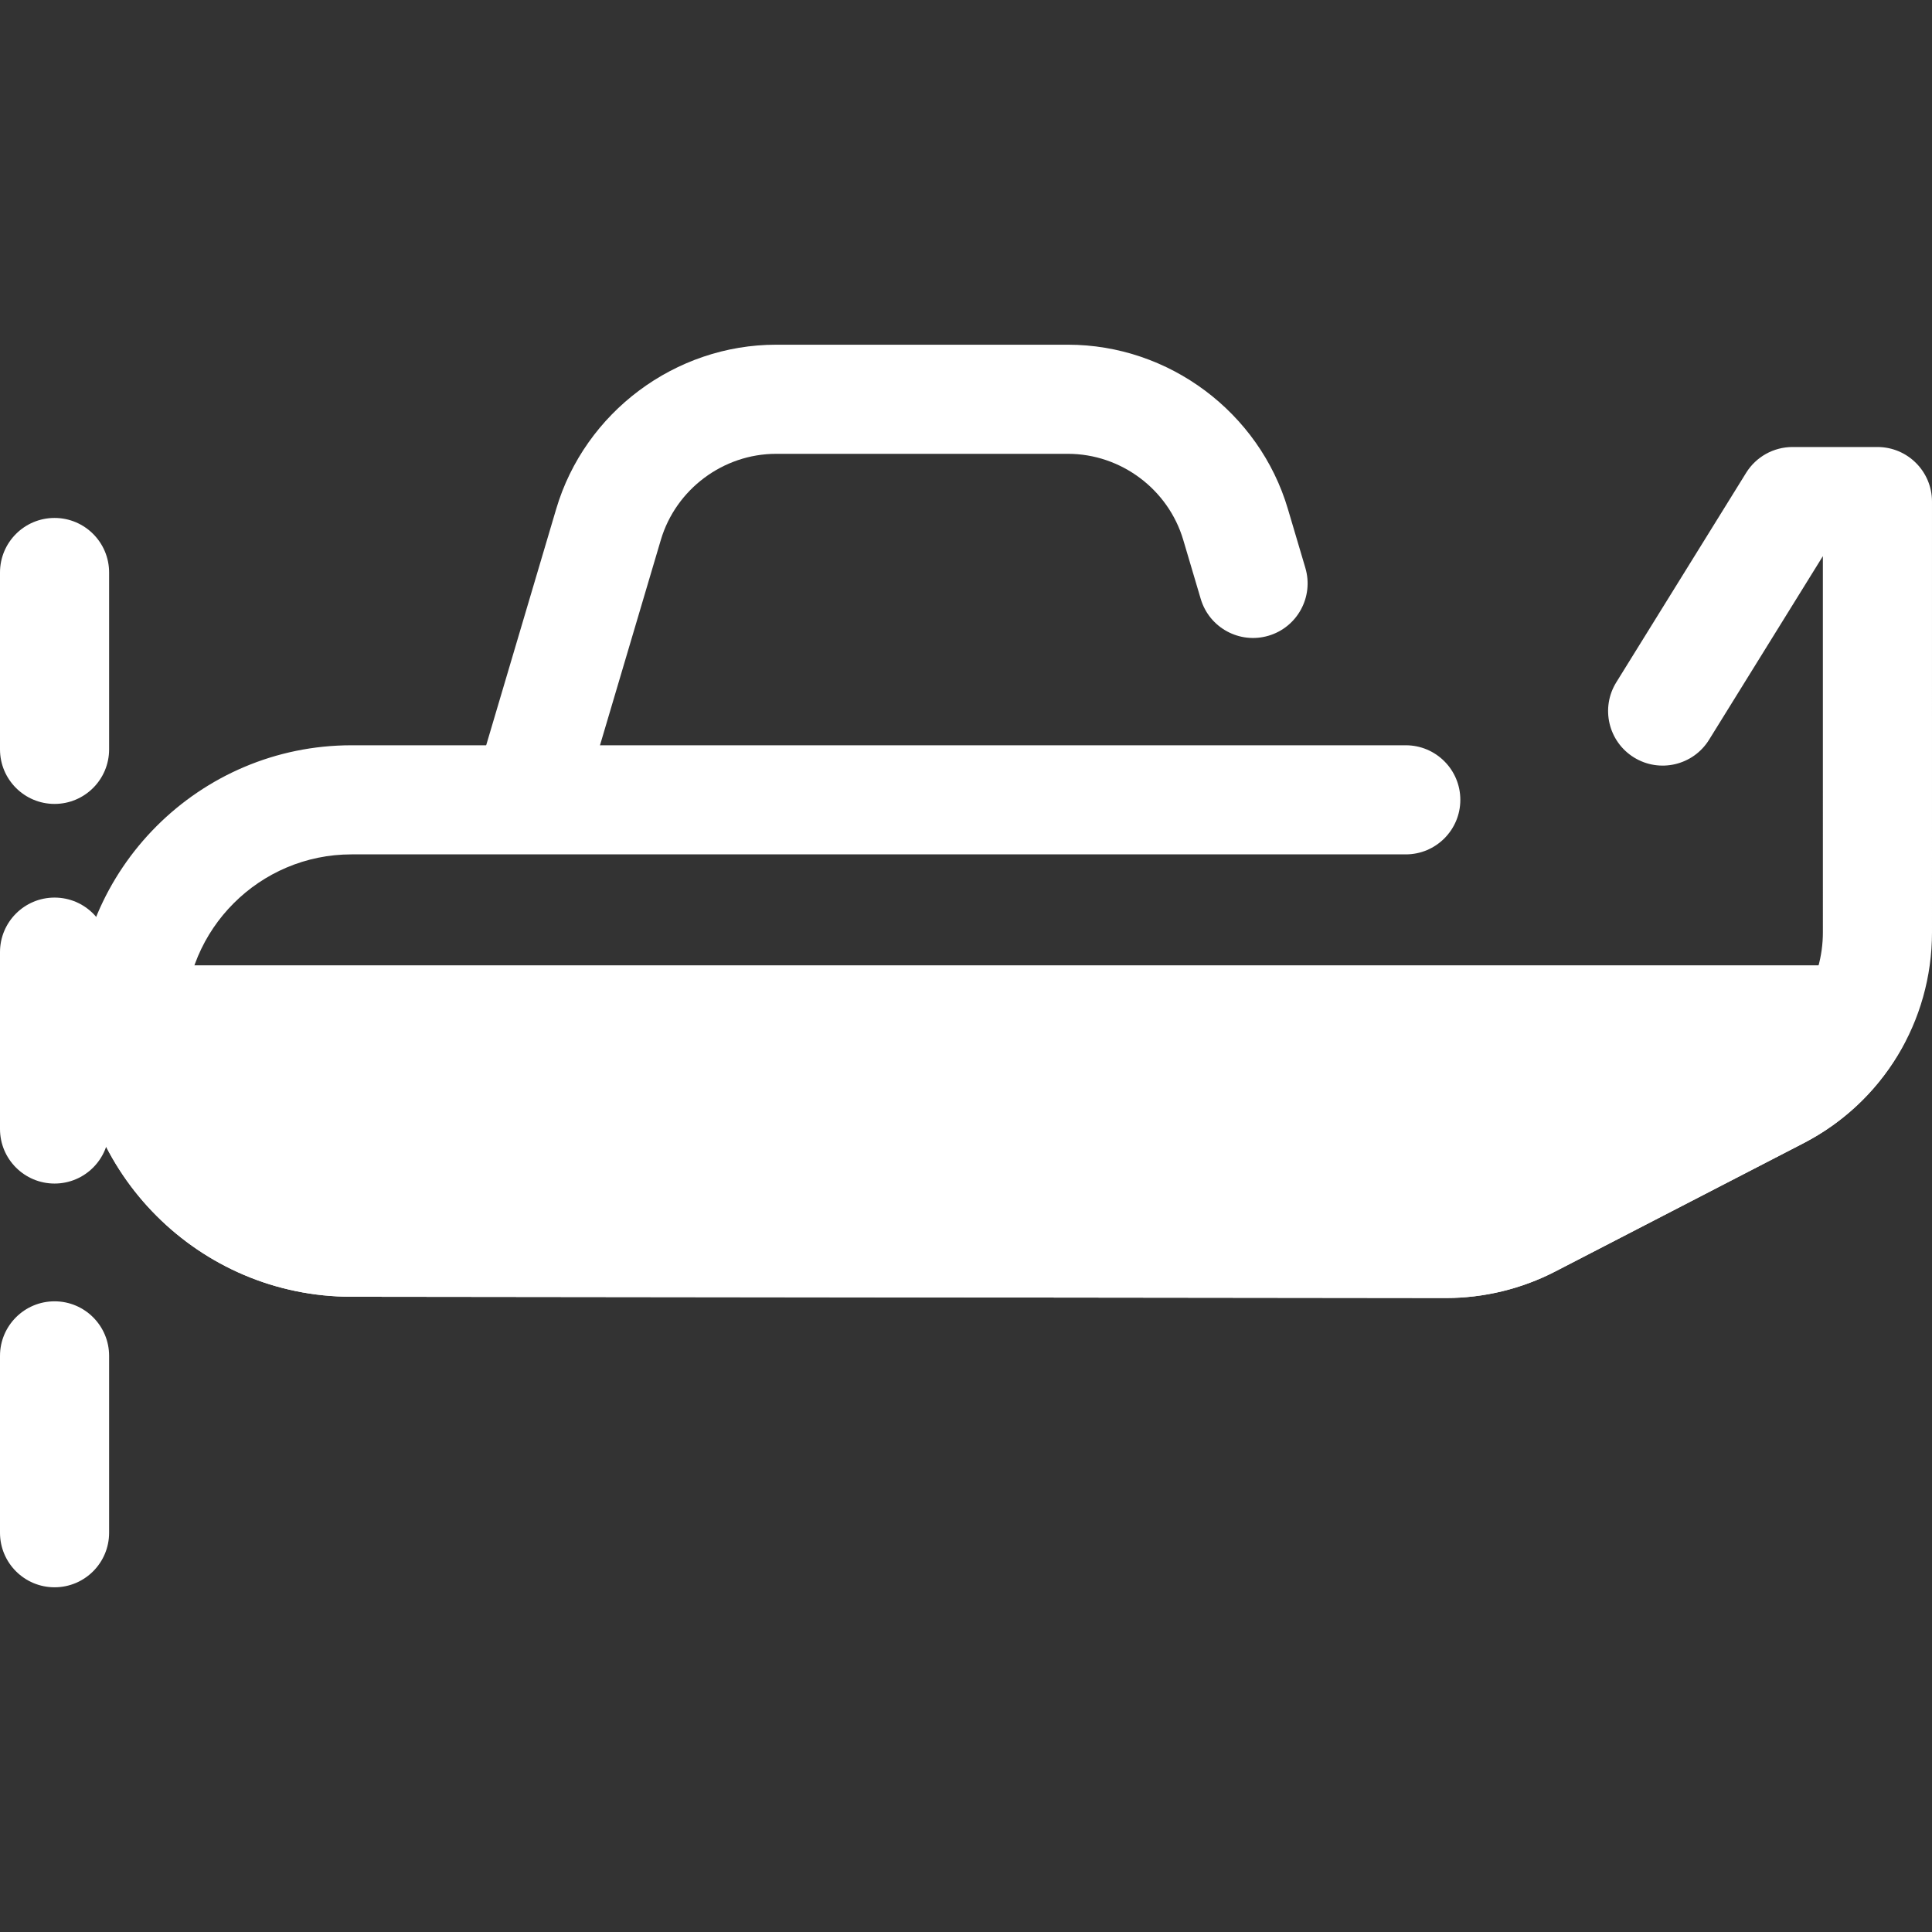
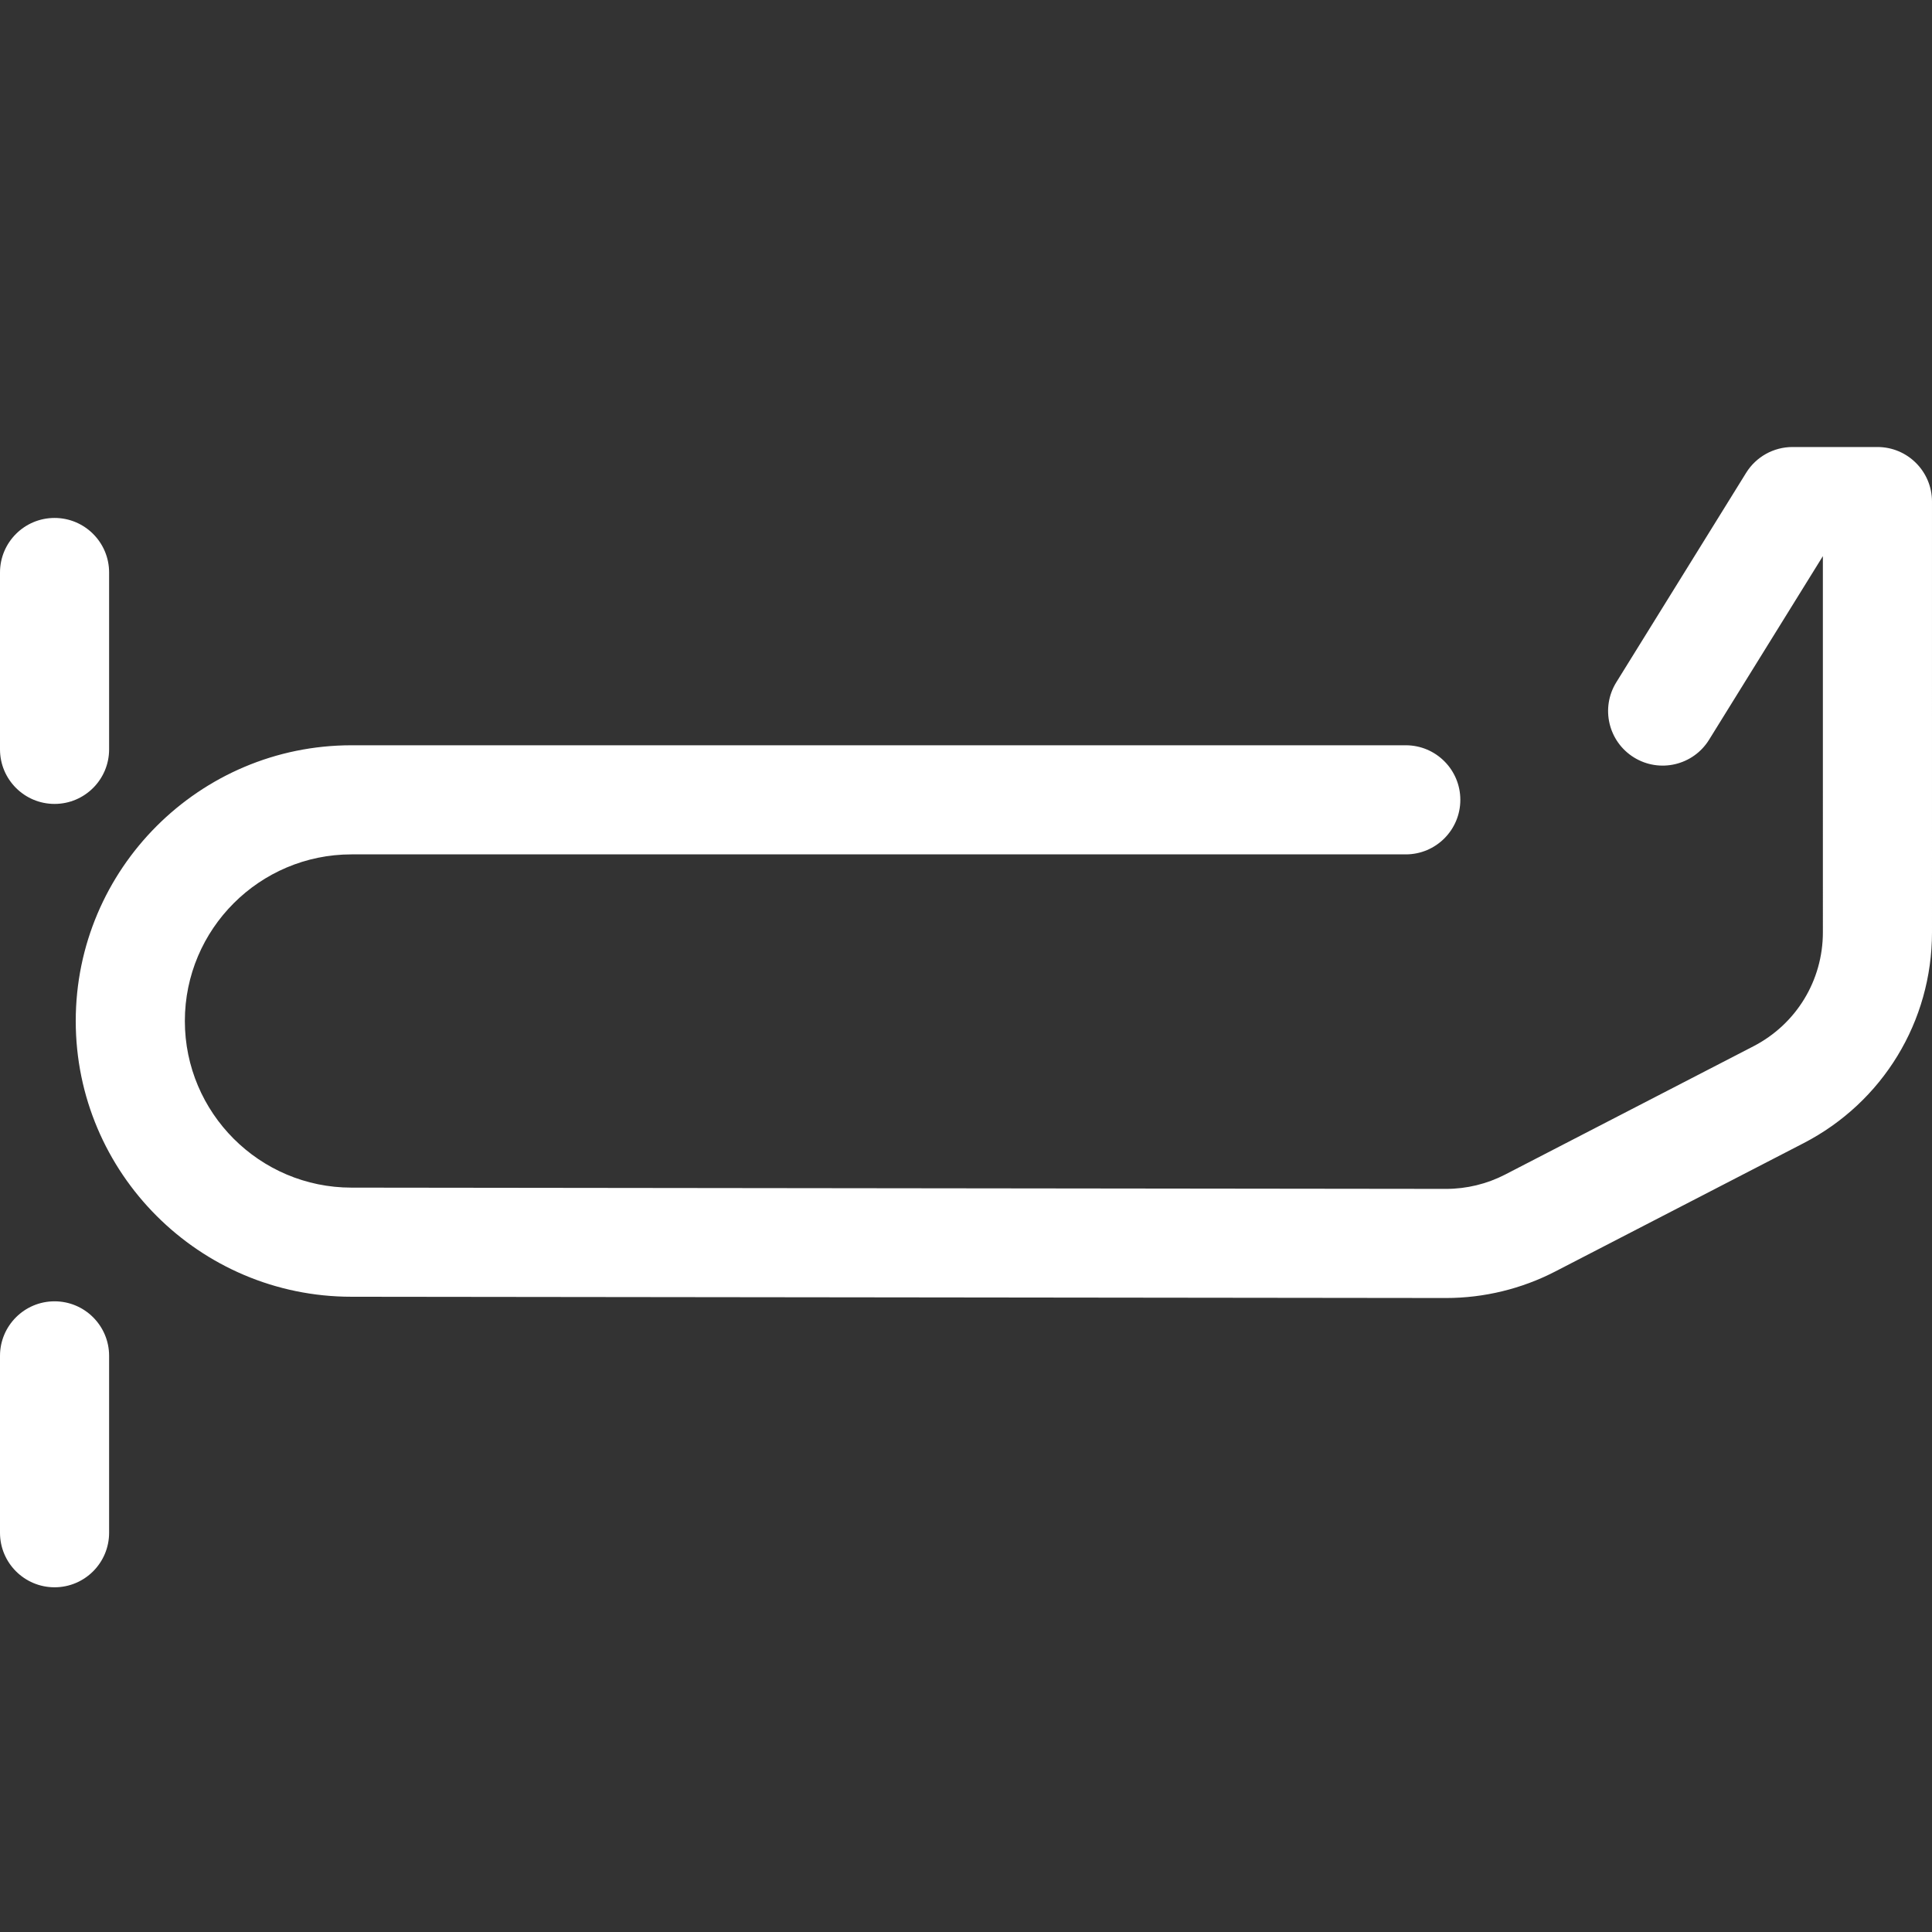
<svg xmlns="http://www.w3.org/2000/svg" version="1.1" width="512" height="512" x="0" y="0" viewBox="0 0 512.002 512.002" style="enable-background:new 0 0 512 512" xml:space="preserve" class="">
  <rect x="0" y="0" width="512.002" height="512.002" fill="#333333" stroke="none" />
  <g>
    <g>
-       <path style="" d="M14.458,313.655C6.475,313.655,0,307.18,0,299.196v-46.869c0-7.984,6.475-14.458,14.458-14.458   s14.458,6.475,14.458,14.458v46.869C28.917,307.18,22.442,313.655,14.458,313.655z" fill="#ffffff" data-original="#507c5c" class="" />
      <path style="" d="M14.458,213.047C6.475,213.047,0,206.572,0,198.588V151.72c0-7.984,6.475-14.458,14.458-14.458   s14.458,6.475,14.458,14.458v46.869C28.917,206.572,22.442,213.047,14.458,213.047z" fill="#ffffff" data-original="#507c5c" class="" />
      <path style="" d="M14.458,420.65C6.475,420.65,0,414.176,0,406.192v-46.87c0-7.984,6.475-14.458,14.458-14.458   s14.458,6.474,14.458,14.458v46.87C28.917,414.176,22.442,420.65,14.458,420.65z" fill="#ffffff" data-original="#507c5c" class="" />
-       <path style="" d="M142.179,217.873c-1.359,0-2.741-0.194-4.113-0.6c-7.657-2.269-12.024-10.315-9.755-17.97   l19.094-64.44c7.591-25.619,31.553-43.511,58.274-43.511h77.347c26.719,0,50.683,17.892,58.274,43.511l4.635,15.638   c2.269,7.656-2.098,15.702-9.754,17.972c-7.66,2.27-15.703-2.099-17.972-9.754l-4.635-15.64   c-3.979-13.43-16.541-22.81-30.548-22.81h-77.347c-14.007,0-26.569,9.379-30.548,22.808l-19.094,64.44   C154.174,213.804,148.416,217.873,142.179,217.873z" fill="#ffffff" data-original="#507c5c" class="" />
      <path style="" d="M383.262,343.987c-0.019,0-0.036,0-0.055,0l-290.078-0.334c-40.276,0-73.057-32.78-73.057-73.073   c0-40.293,32.782-73.075,73.075-73.075h279.4c7.984,0,14.458,6.475,14.458,14.458c0,7.984-6.474,14.458-14.458,14.458h-279.4   c-24.35,0-44.158,19.808-44.158,44.156c0,24.35,19.808,44.158,44.158,44.158l290.091,0.334c0.01,0,0.02,0,0.03,0   c5.405,0,10.799-1.31,15.601-3.792l65.824-34.008c11.344-5.863,18.393-17.438,18.393-30.208l-0.003-99.678l-30.166,48.67   c-4.206,6.787-13.12,8.879-19.908,4.672c-6.787-4.207-8.879-13.12-4.672-19.908l34.408-55.512c2.637-4.252,7.286-6.84,12.29-6.84   h22.509c7.984,0,14.458,6.475,14.458,14.459V247.06c0,23.631-13.043,45.05-34.035,55.897l-65.824,34.009   C403.255,341.56,393.27,343.987,383.262,343.987z" fill="#ffffff" data-original="#507c5c" class="" />
    </g>
-     <path style="" d="M34.537,270.279c0,0.1-0.007,0.2-0.007,0.299l0,0c0,32.373,26.244,58.616,58.616,58.616  l290.075,0.334c7.754,0.007,15.397-1.848,22.285-5.406l65.822-34.008c8.752-4.521,15.714-11.505,20.265-19.836L34.537,270.279  L34.537,270.279z" fill="#ffffff" data-original="#cff09e" class="" />
-     <path style="" d="M383.263,343.987c-0.004,0-0.052,0-0.056,0l-290.078-0.334c-40.276,0-73.057-32.78-73.057-73.073  c0-0.233,0.006-0.461,0.014-0.69c0.208-7.819,6.609-14.07,14.453-14.07h457.053c5.104,0,9.83,2.691,12.436,7.08  c2.604,4.39,2.701,9.829,0.254,14.308c-6.051,11.077-15.151,19.98-26.317,25.751l-65.822,34.008  C403.255,341.56,393.27,343.987,383.263,343.987z M51.316,284.738c5.914,17.425,22.431,29.998,41.83,29.998l290.091,0.334  l0.027,14.458V315.07c5.406,0,10.803-1.311,15.604-3.792l51.368-26.54H51.316z" fill="#ffffff" data-original="#507c5c" class="" />
    <g>
</g>
    <g>
</g>
    <g>
</g>
    <g>
</g>
    <g>
</g>
    <g>
</g>
    <g>
</g>
    <g>
</g>
    <g>
</g>
    <g>
</g>
    <g>
</g>
    <g>
</g>
    <g>
</g>
    <g>
</g>
    <g>
</g>
  </g>
</svg>